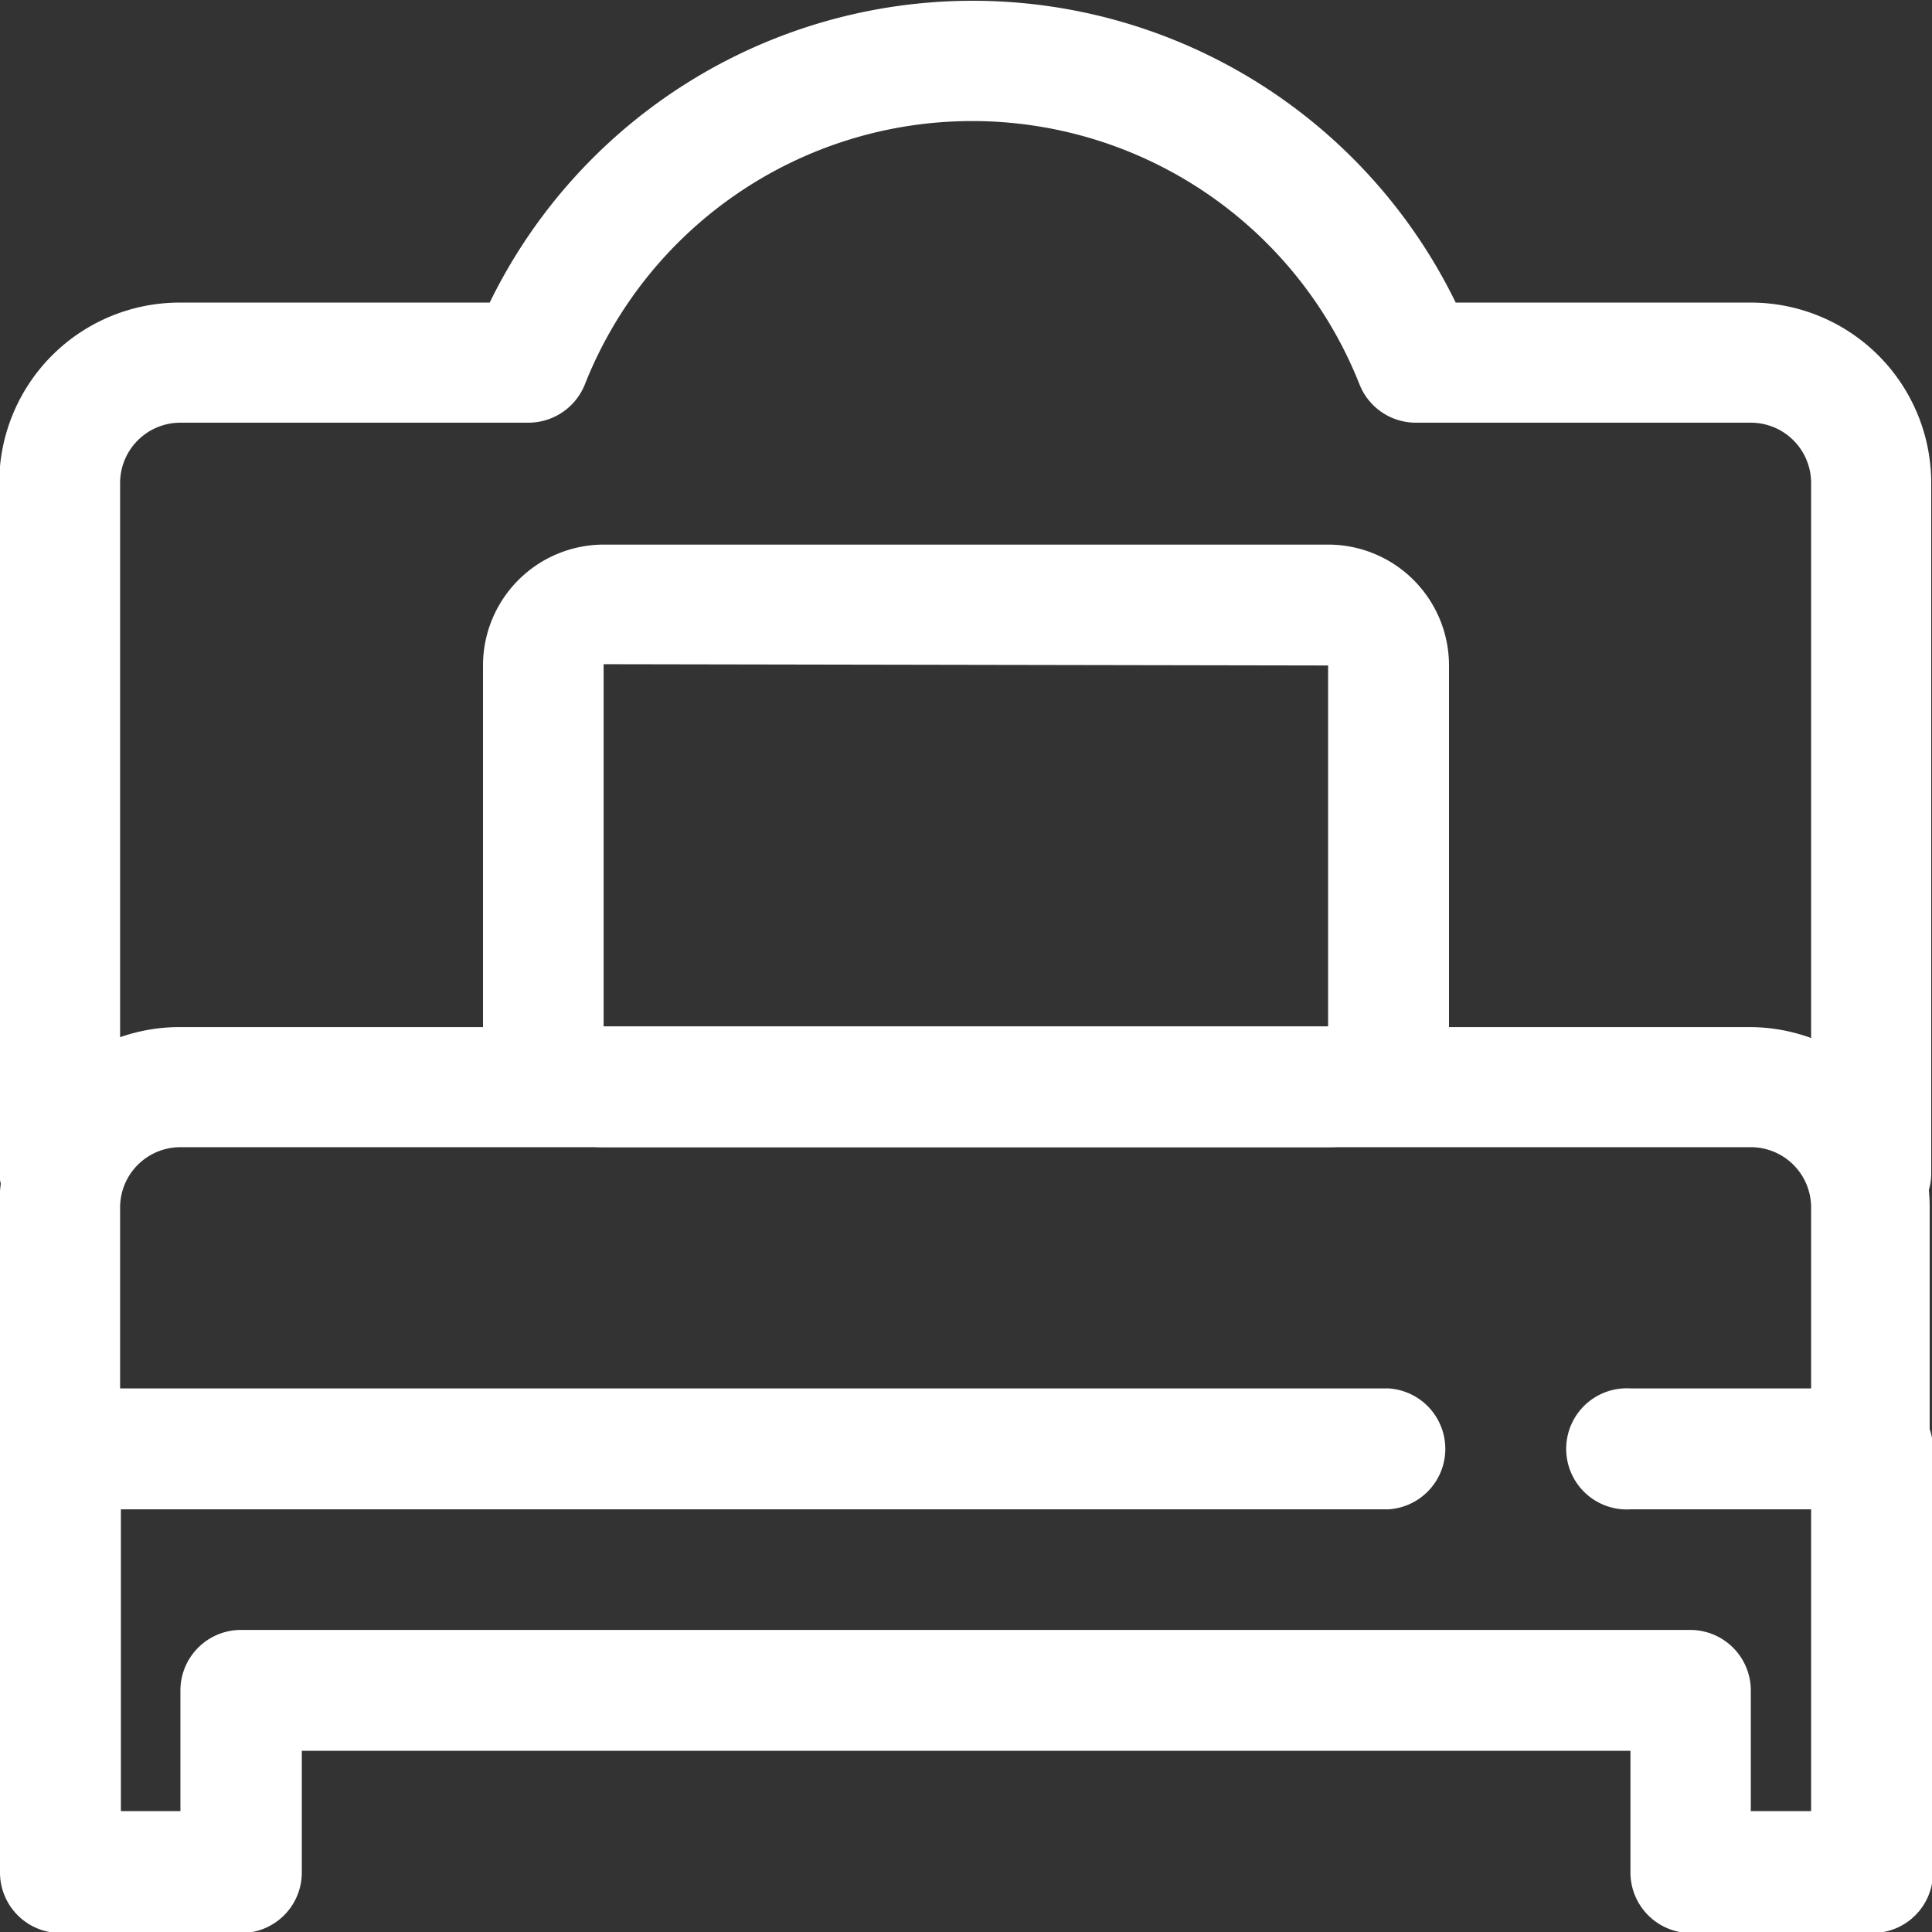
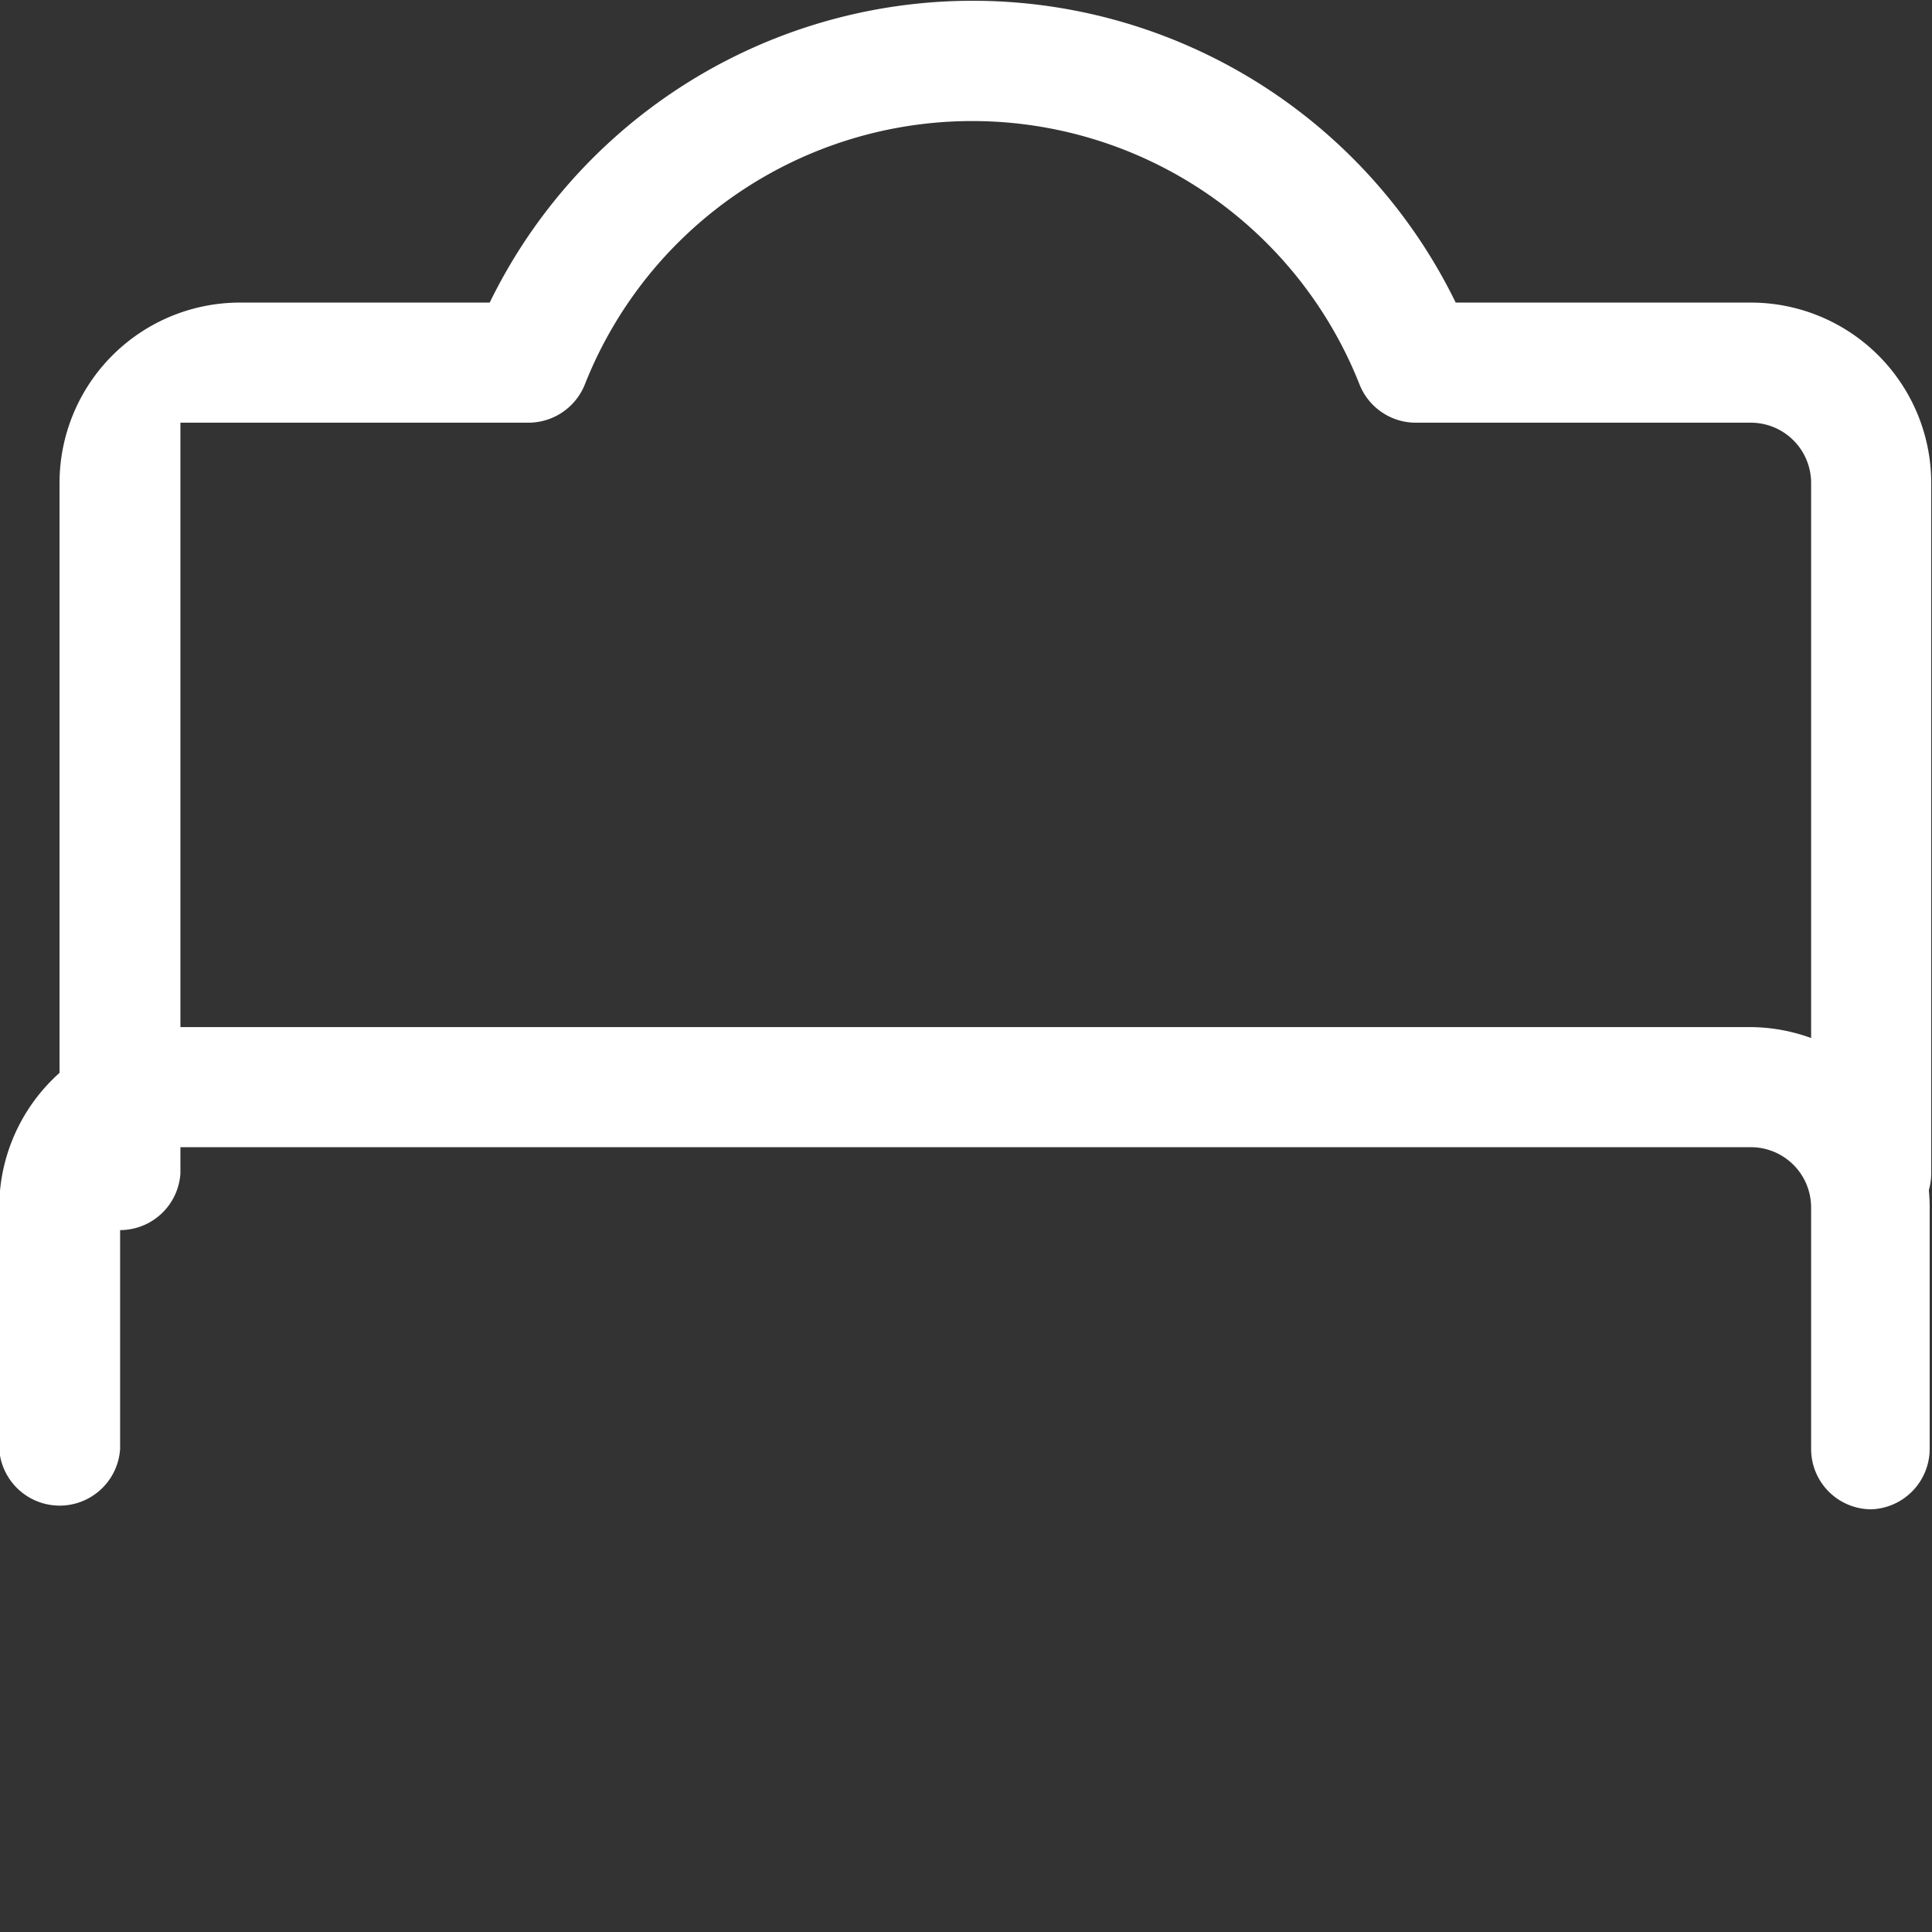
<svg xmlns="http://www.w3.org/2000/svg" viewBox="0 0 74.96 74.96">
  <rect x="0" y="0" width="74.96" height="74.96" fill="#333333" stroke="none" />
  <defs>
    <style>.cls-1{fill:#fff;}</style>
  </defs>
  <g id="Layer_2" data-name="Layer 2">
    <g id="Layer_1-2" data-name="Layer 1">
-       <path class="cls-1" d="M72.61,75h-7a2.35,2.35,0,0,1-2.35-2.35V67.93H11.71v4.68A2.35,2.35,0,0,1,9.37,75h-7A2.35,2.35,0,0,1,0,72.61V56.22a2.35,2.35,0,0,1,2.34-2.35H53.88a2.35,2.35,0,0,1,0,4.69H4.69V70.27H7V65.59a2.35,2.35,0,0,1,2.34-2.35H65.59a2.35,2.35,0,0,1,2.34,2.35v4.68h2.34V58.56h-7a2.35,2.35,0,1,1,0-4.69h9.36A2.35,2.35,0,0,1,75,56.22V72.61A2.35,2.35,0,0,1,72.61,75Z" />
      <path class="cls-1" d="M72.61,58.56a2.34,2.34,0,0,1-2.34-2.34V46.85a2.34,2.34,0,0,0-2.34-2.34H7a2.34,2.34,0,0,0-2.34,2.34v9.37a2.35,2.35,0,0,1-4.69,0V46.85a7,7,0,0,1,7-7h60.9a7,7,0,0,1,7,7v9.37A2.35,2.35,0,0,1,72.61,58.56Z" />
-       <path class="cls-1" d="M72.61,47.87a2.34,2.34,0,0,1-2.34-2.34V18.74a2.34,2.34,0,0,0-2.34-2.34h-13a2.35,2.35,0,0,1-2.18-1.48,16.16,16.16,0,0,0-30.06,0,2.36,2.36,0,0,1-2.18,1.48H7a2.34,2.34,0,0,0-2.34,2.34V45.53a2.35,2.35,0,0,1-4.69,0V18.74a7,7,0,0,1,7-7H19a20.85,20.85,0,0,1,37.48,0H67.93a7,7,0,0,1,7,7V45.53A2.35,2.35,0,0,1,72.61,47.87Z" />
-       <path class="cls-1" d="M51.53,44.51H23.42a4.69,4.69,0,0,1-4.68-4.69v-14a4.69,4.69,0,0,1,4.68-4.69H51.53a4.69,4.69,0,0,1,4.69,4.69V39.82A4.7,4.7,0,0,1,51.53,44.51ZM23.42,25.77V39.82H51.53v-14Zm28.11,0h0Z" />
+       <path class="cls-1" d="M72.61,47.87a2.34,2.34,0,0,1-2.34-2.34V18.74a2.34,2.34,0,0,0-2.34-2.34h-13a2.35,2.35,0,0,1-2.18-1.48,16.16,16.16,0,0,0-30.06,0,2.36,2.36,0,0,1-2.18,1.48H7V45.53a2.35,2.35,0,0,1-4.69,0V18.74a7,7,0,0,1,7-7H19a20.85,20.85,0,0,1,37.48,0H67.93a7,7,0,0,1,7,7V45.53A2.35,2.35,0,0,1,72.61,47.87Z" />
    </g>
  </g>
</svg>